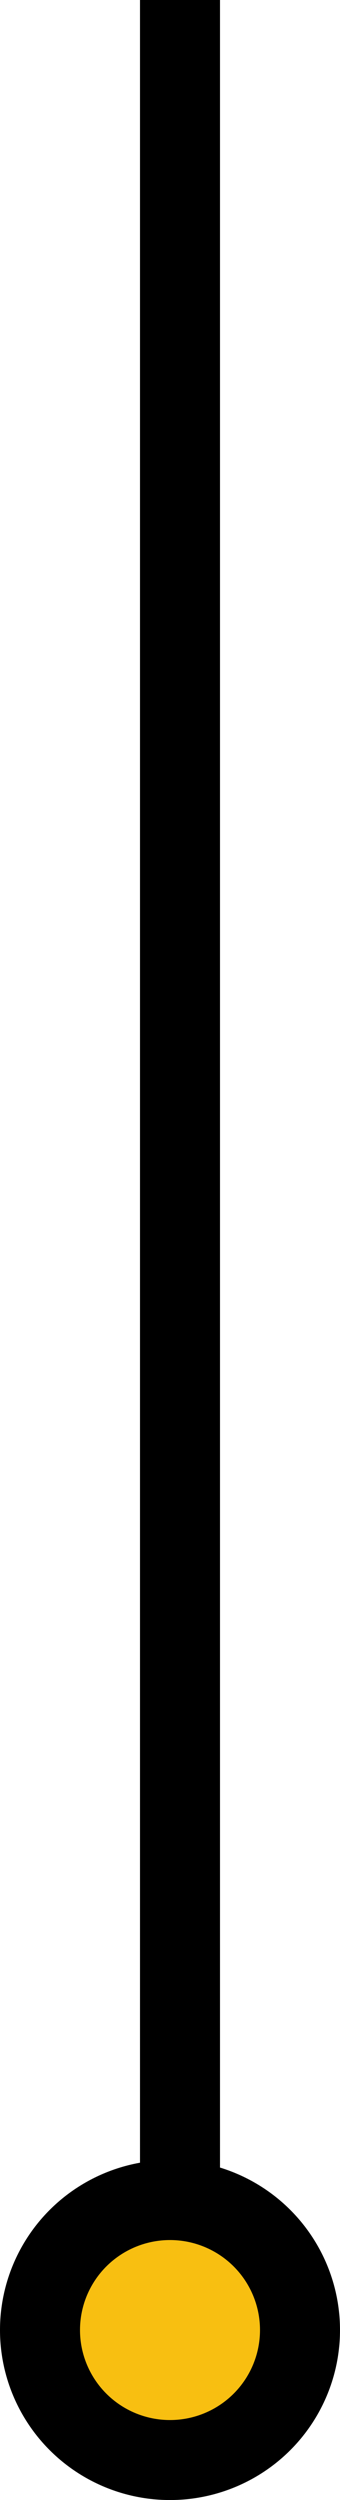
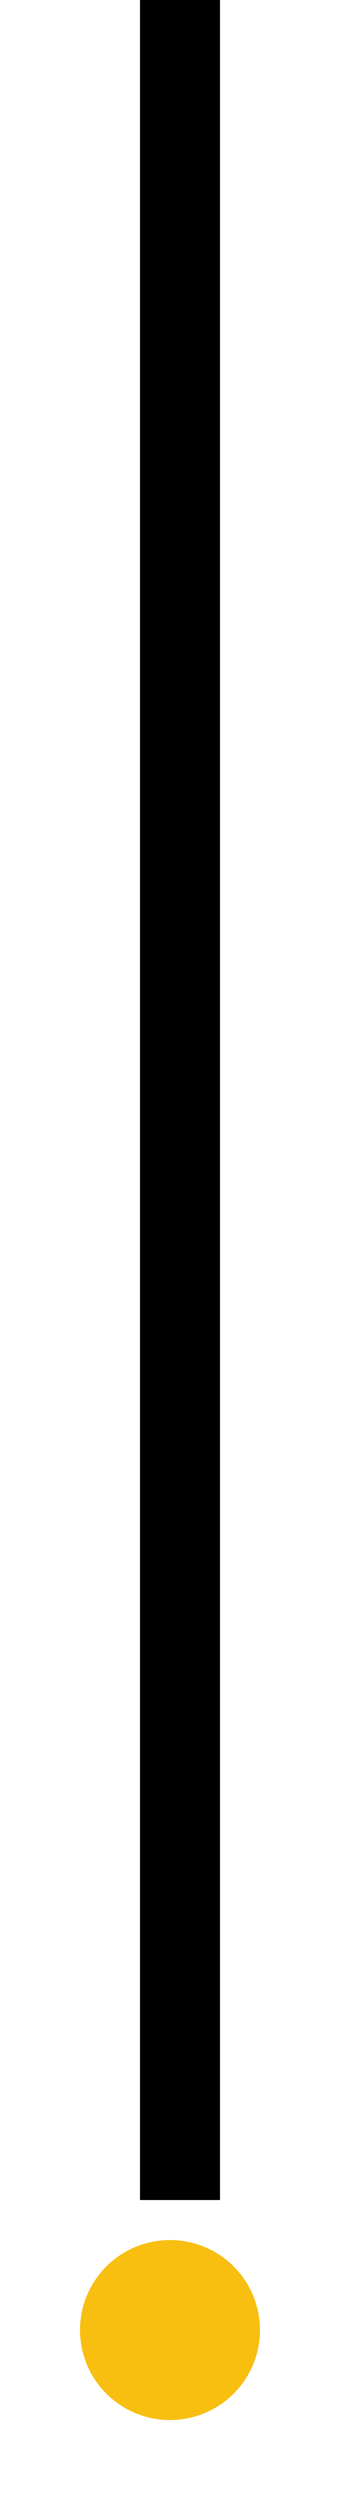
<svg xmlns="http://www.w3.org/2000/svg" width="17" height="125" viewBox="0 0 17 125" fill="none">
-   <circle cx="8.5" cy="116.5" r="8.5" transform="rotate(90 8.5 116.5)" fill="black" />
  <circle cx="8.5" cy="116.5" r="4.5" transform="rotate(90 8.5 116.5)" fill="#F8BF11" />
  <path d="M9 110L9 0" stroke="black" stroke-width="4" />
</svg>